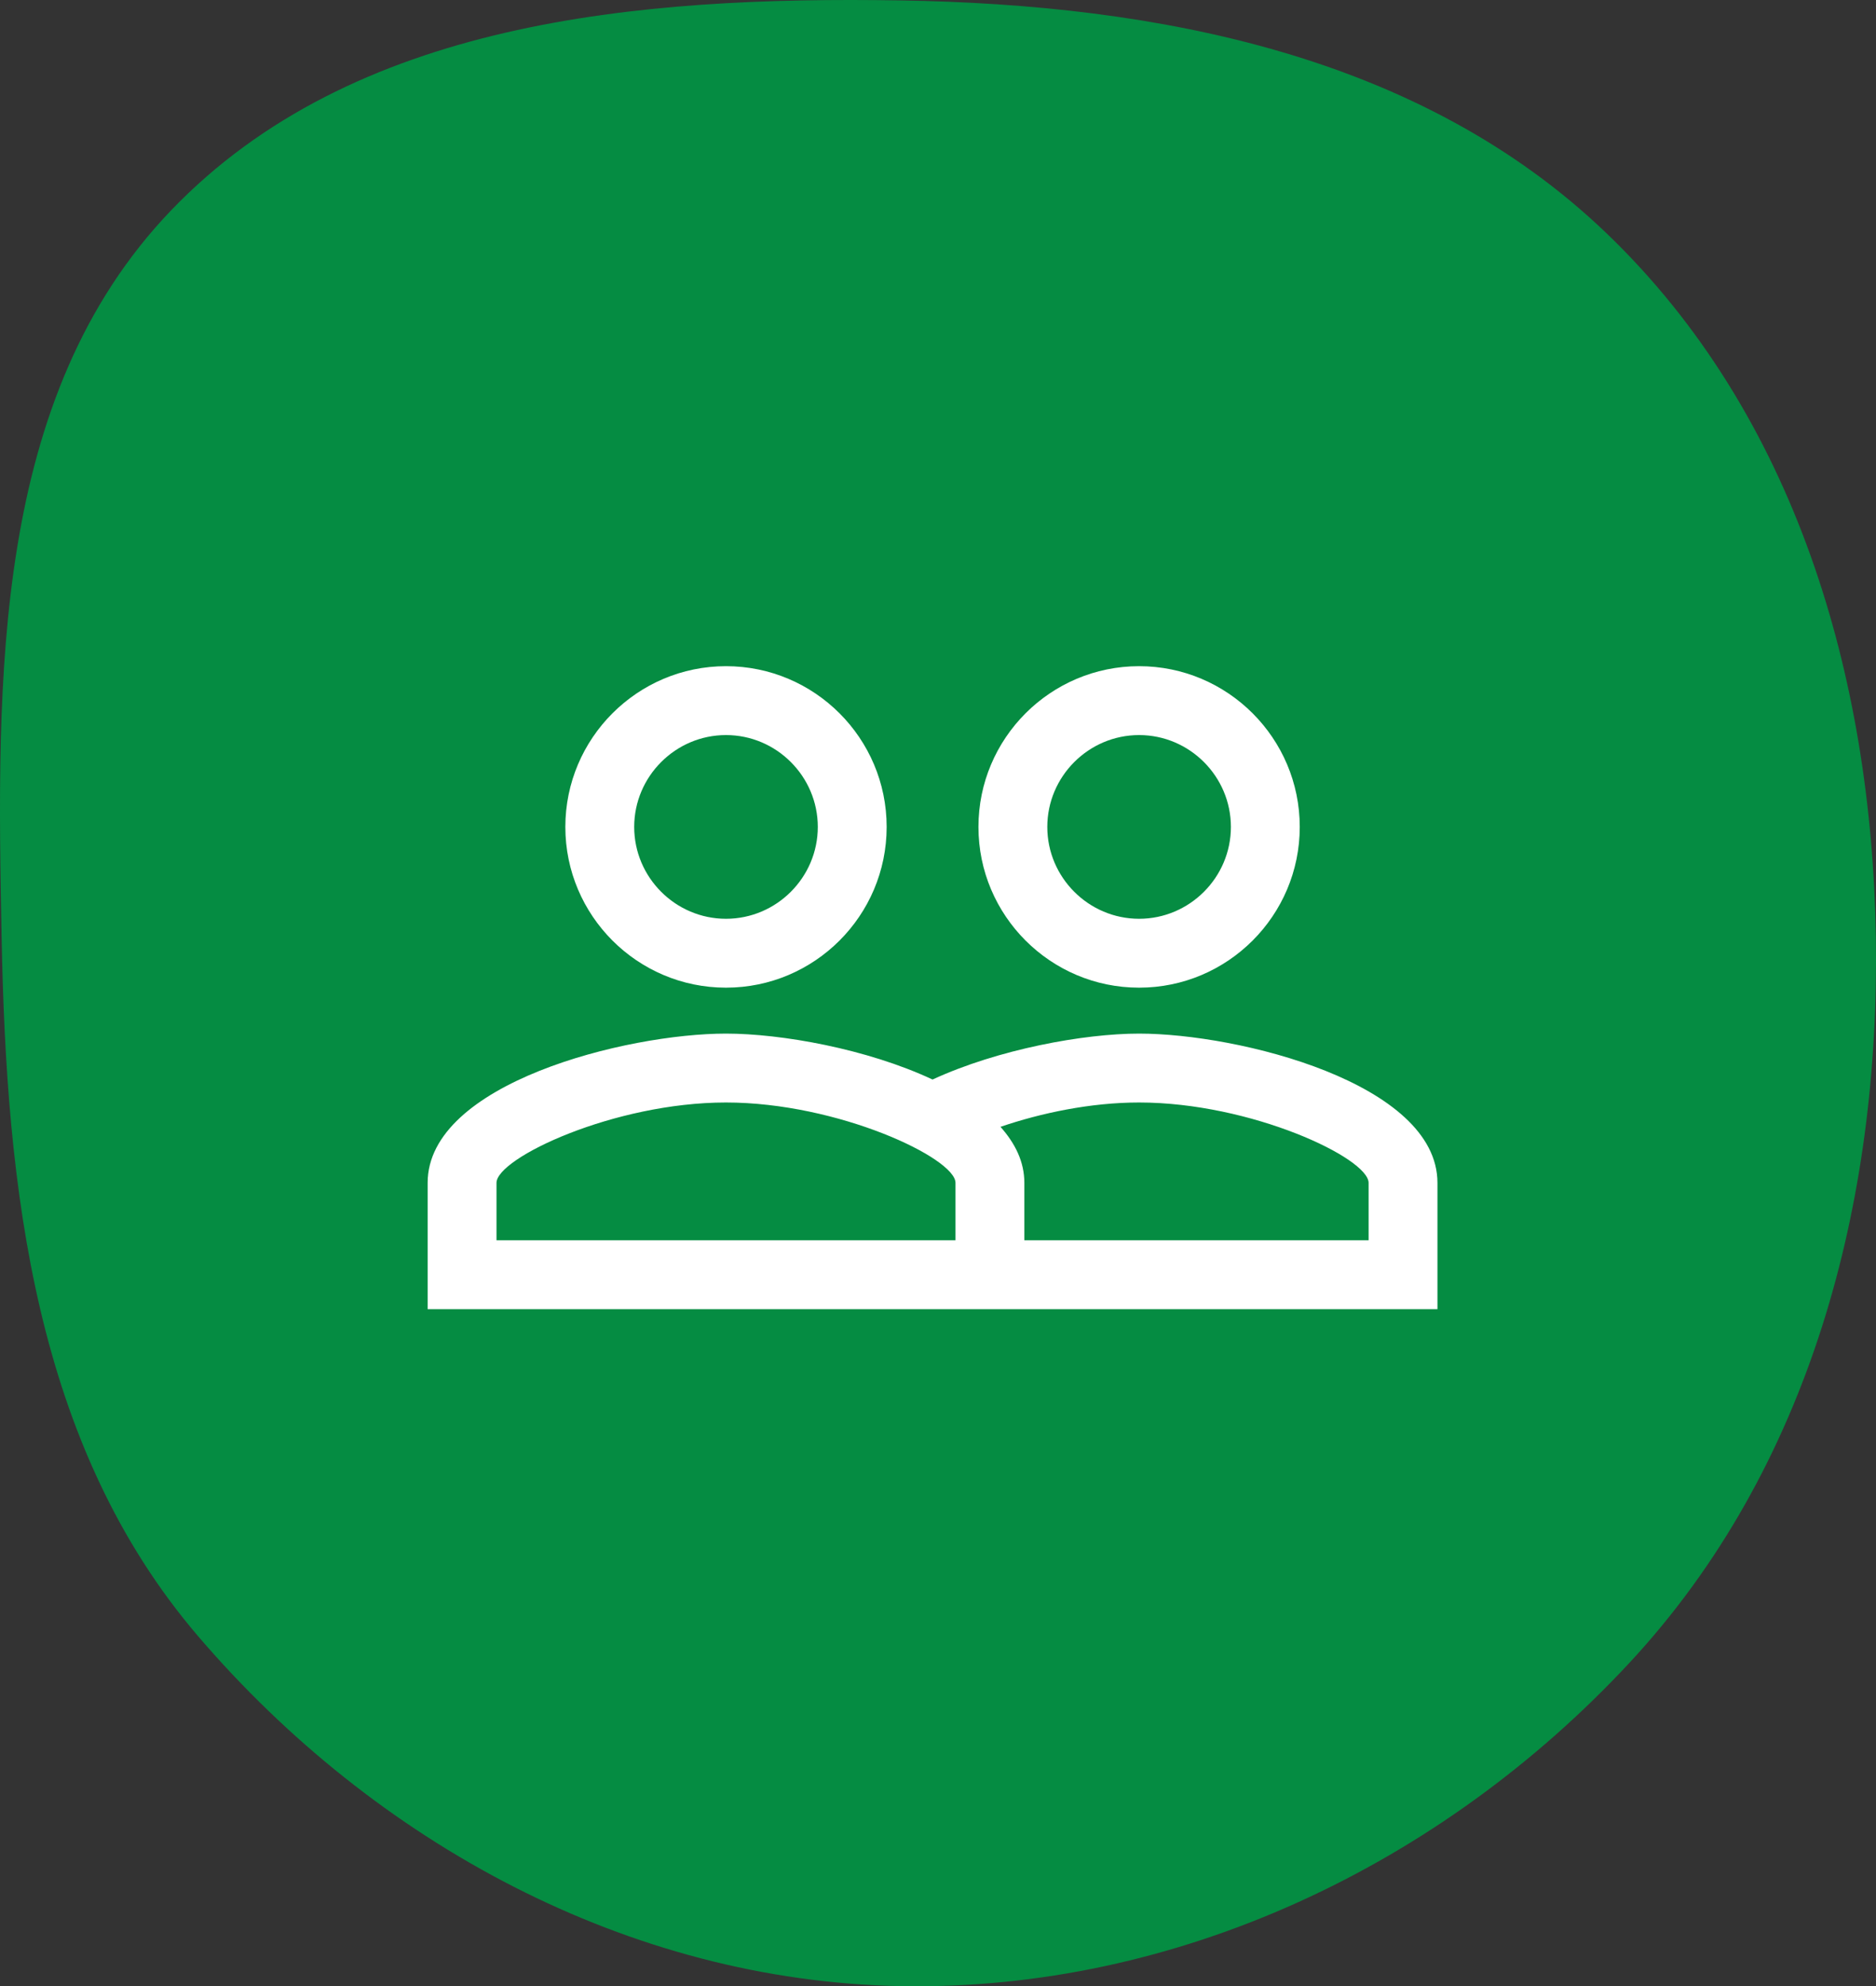
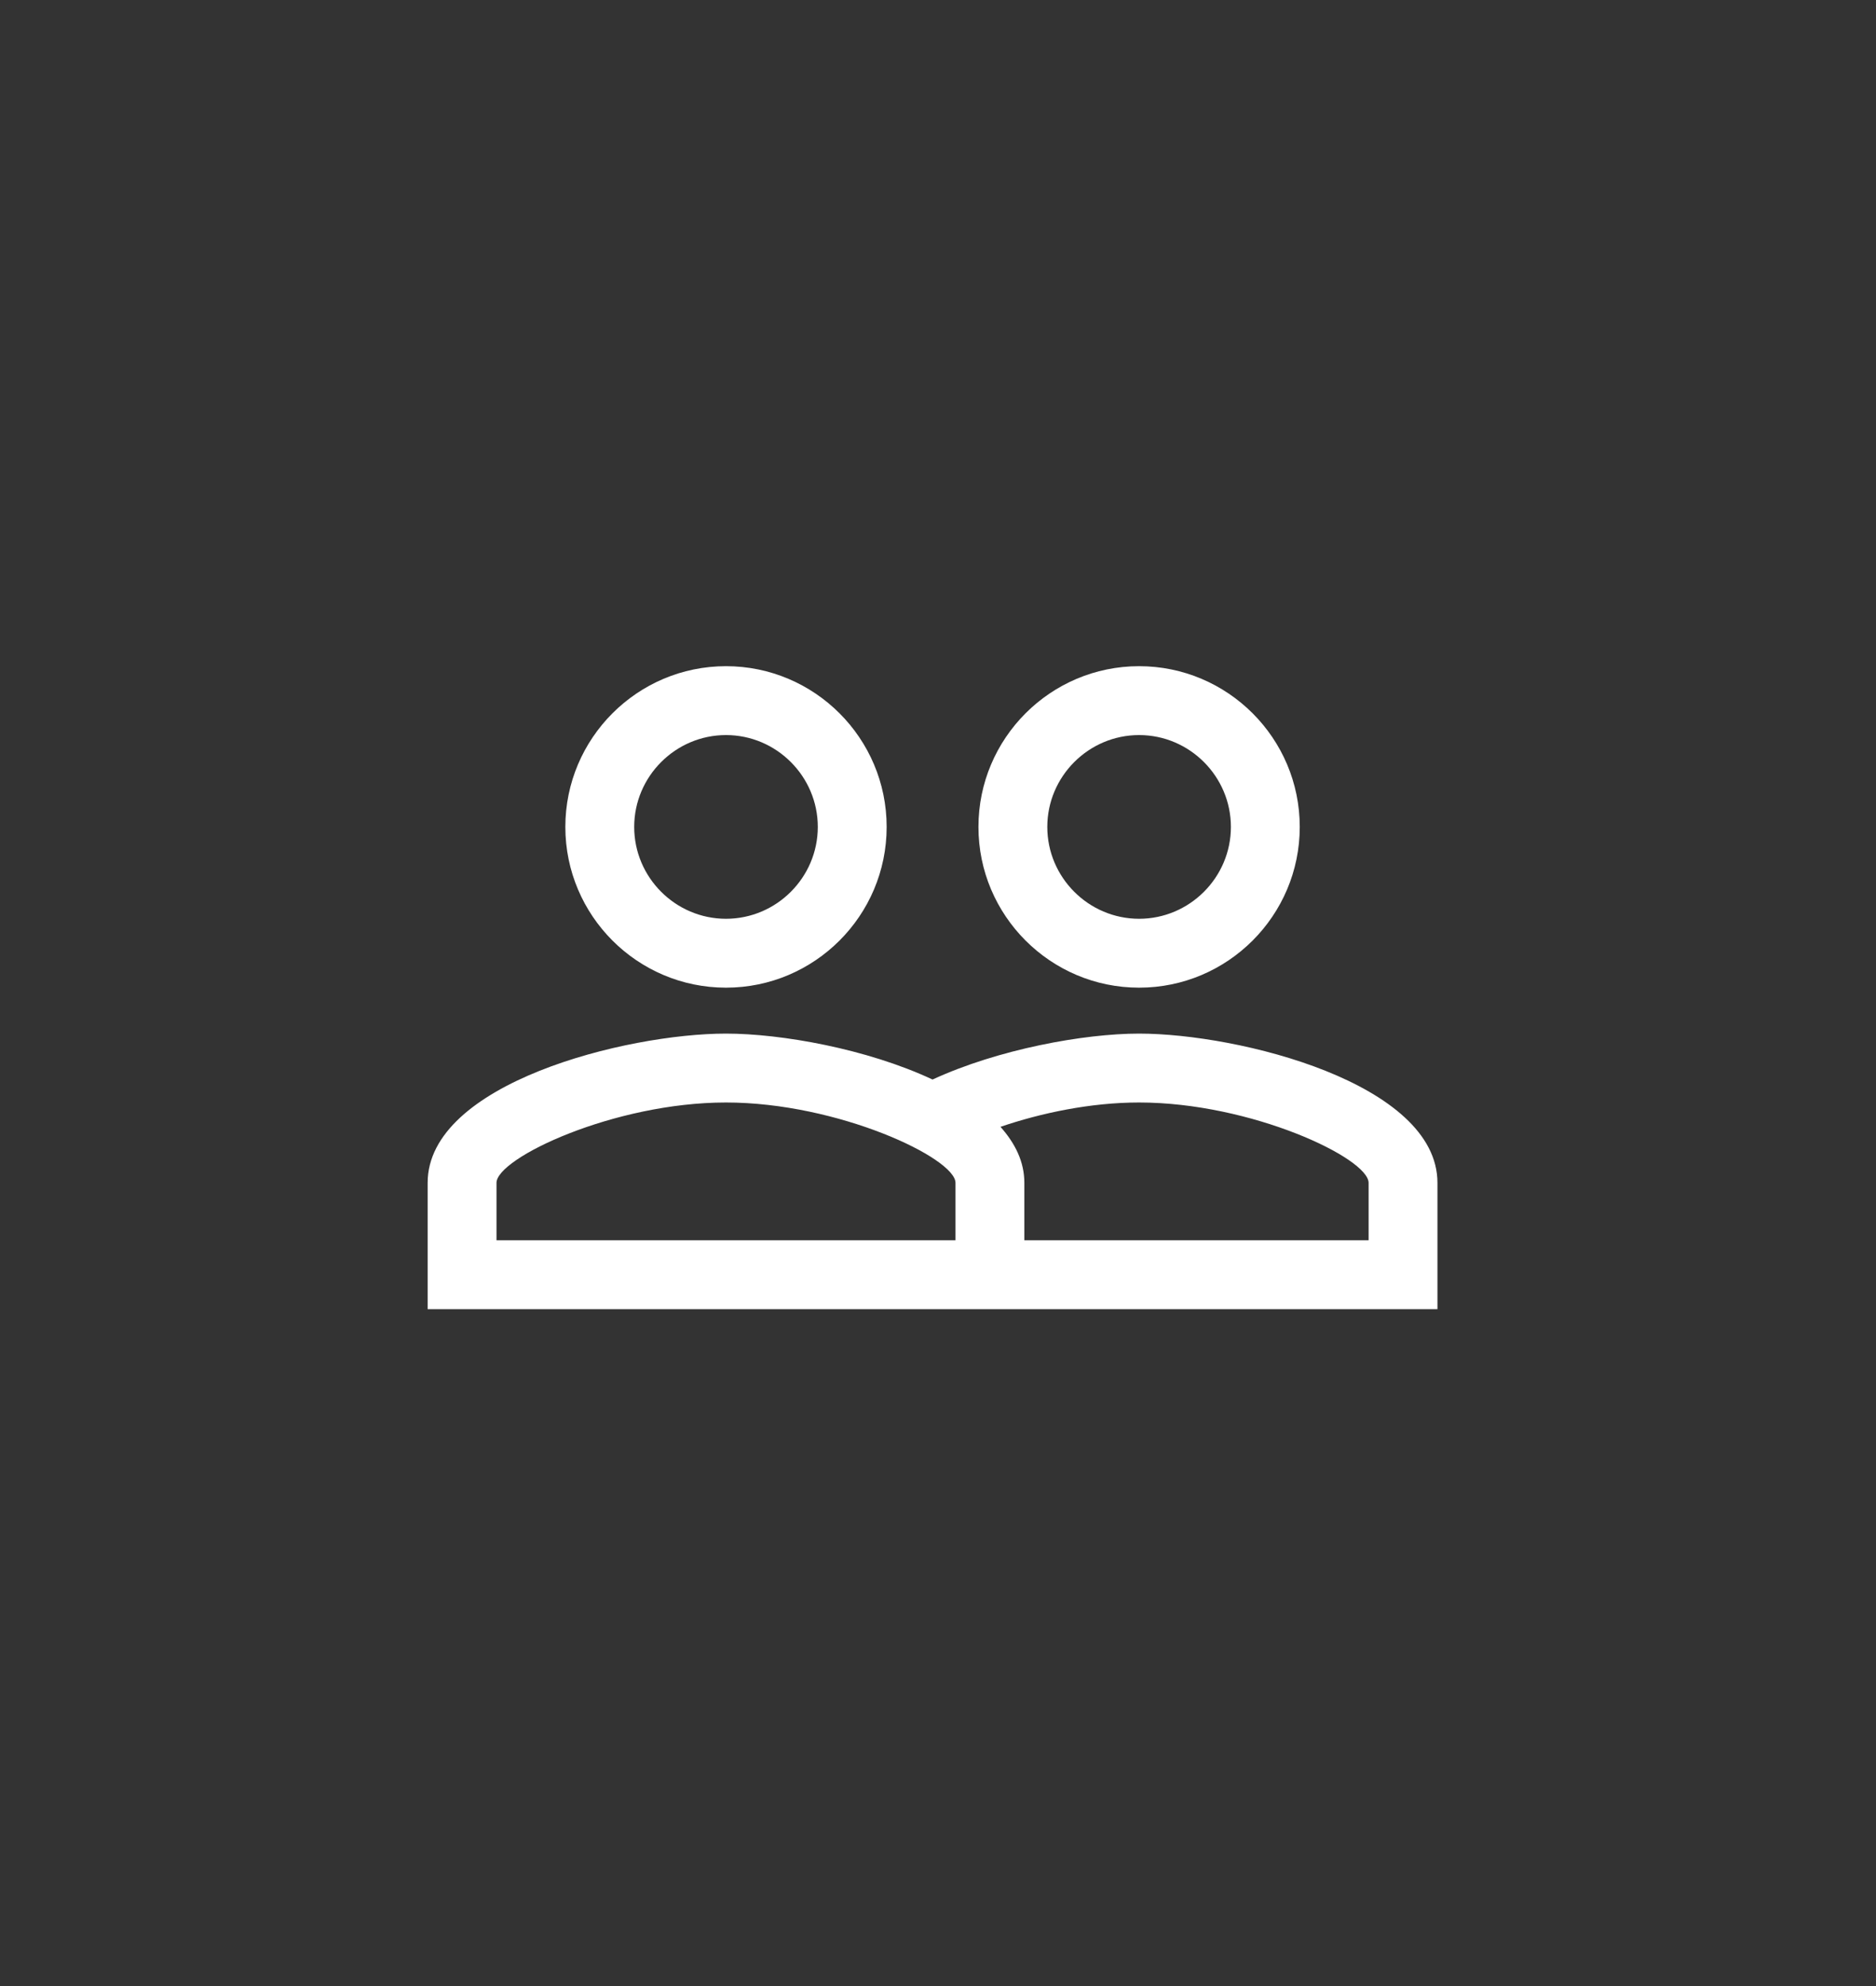
<svg xmlns="http://www.w3.org/2000/svg" width="172" height="182" viewBox="0 0 172 182" fill="none">
  <rect x="0" y="0" width="172" height="182" fill="#333333" stroke="none" />
-   <path fill-rule="evenodd" clip-rule="evenodd" d="M82.573 0.039C106.201 0.421 130.295 5.061 147.31 21.391C164.595 37.98 171.605 61.949 171.984 85.85C172.369 110.183 165.99 134.52 149.384 152.375C132.165 170.889 107.91 182.453 82.573 181.986C57.637 181.527 34.383 168.843 18.19 149.956C3.147 132.411 0.587 108.916 0.147 85.85C-0.305 62.165 -0.745 36.384 15.699 19.264C32.37 1.908 58.456 -0.351 82.573 0.039Z" fill="#058C42" />
  <path d="M104.437 94.708C99.388 94.708 91.518 96.139 85.5 98.917C79.482 96.097 71.612 94.708 66.562 94.708C57.43 94.708 39.208 99.253 39.208 108.385V119.958H131.792V108.385C131.792 99.253 113.57 94.708 104.437 94.708ZM87.604 113.646H45.521V108.385C45.521 106.113 56.294 101.021 66.562 101.021C76.831 101.021 87.604 106.113 87.604 108.385V113.646ZM125.479 113.646H93.917V108.385C93.917 106.449 93.075 104.766 91.728 103.251C95.432 101.989 99.977 101.021 104.437 101.021C114.706 101.021 125.479 106.113 125.479 108.385V113.646ZM66.562 90.5C74.685 90.5 81.292 83.893 81.292 75.771C81.292 67.649 74.685 61.042 66.562 61.042C58.44 61.042 51.833 67.649 51.833 75.771C51.833 83.893 58.44 90.5 66.562 90.5ZM66.562 67.354C71.192 67.354 74.979 71.142 74.979 75.771C74.979 80.4 71.192 84.187 66.562 84.187C61.933 84.187 58.146 80.4 58.146 75.771C58.146 71.142 61.933 67.354 66.562 67.354ZM104.437 90.5C112.56 90.5 119.167 83.893 119.167 75.771C119.167 67.649 112.56 61.042 104.437 61.042C96.315 61.042 89.708 67.649 89.708 75.771C89.708 83.893 96.315 90.5 104.437 90.5ZM104.437 67.354C109.067 67.354 112.854 71.142 112.854 75.771C112.854 80.4 109.067 84.187 104.437 84.187C99.808 84.187 96.021 80.4 96.021 75.771C96.021 71.142 99.808 67.354 104.437 67.354Z" fill="white" />
</svg>